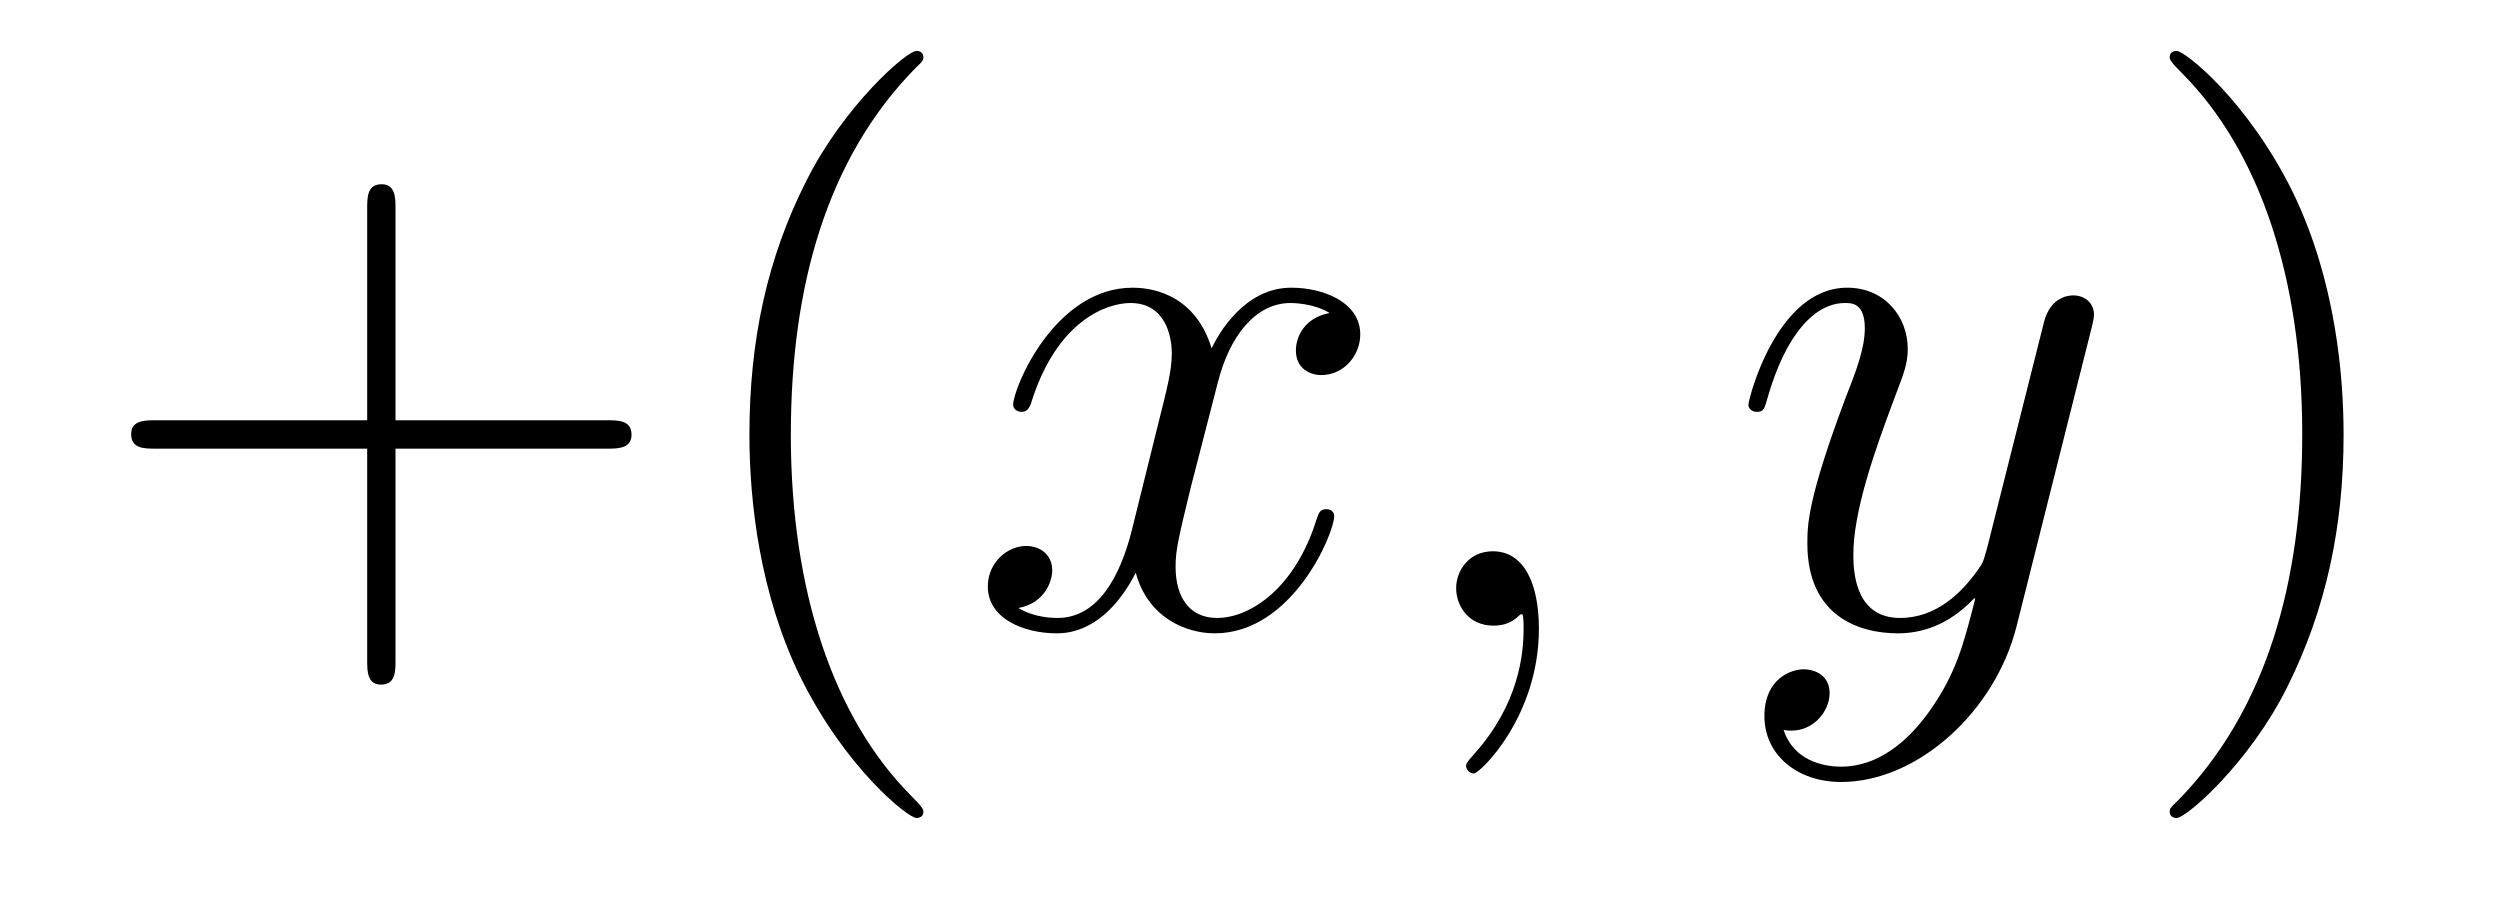
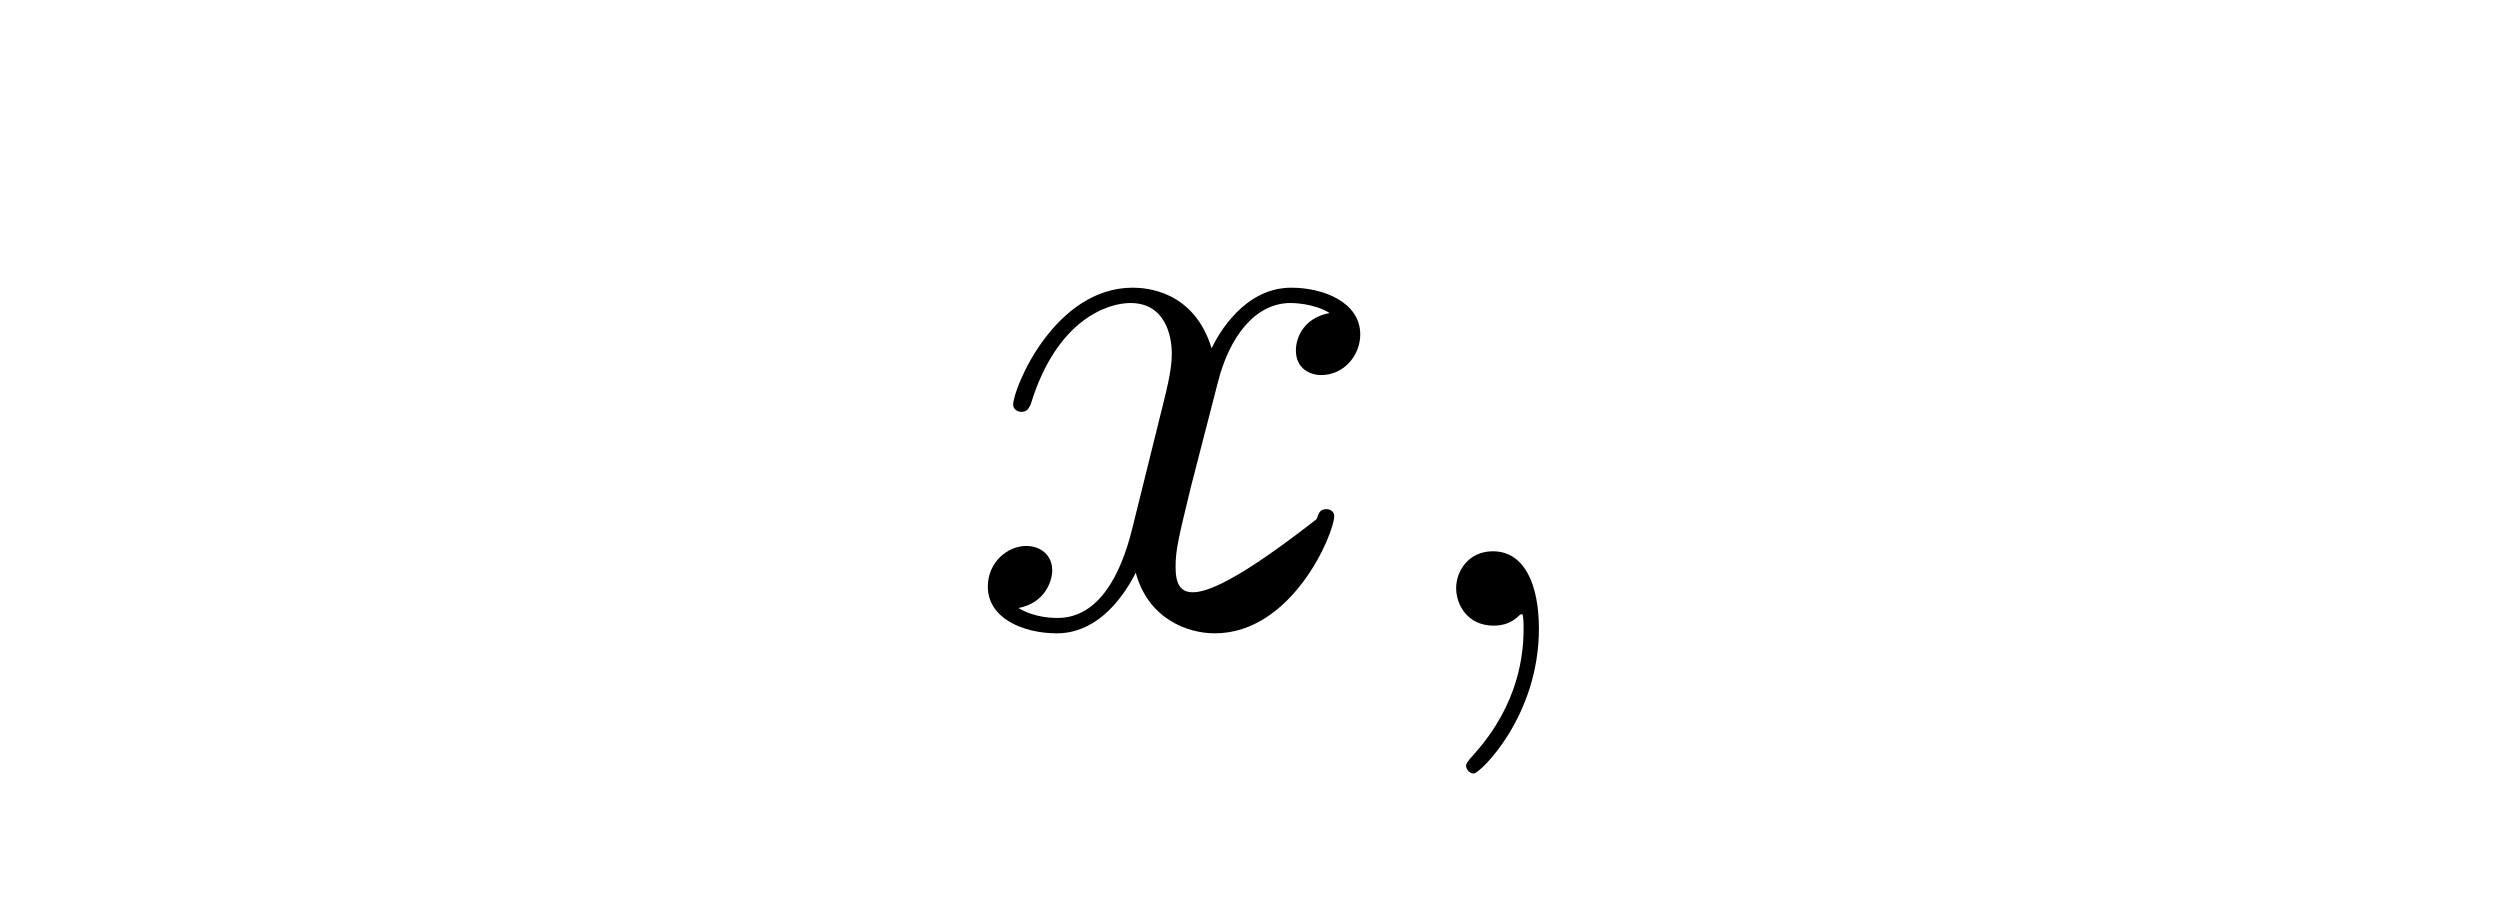
<svg xmlns="http://www.w3.org/2000/svg" version="1.1" width="39pt" height="14pt" viewBox="0 -14 39 14">
  <g id="page1">
    <g transform="matrix(1 0 0 -1 -127 650)">
-       <path d="M133.17 657.001H136.469C136.636 657.001 136.852 657.001 136.852 657.217C136.852 657.444 136.648 657.444 136.469 657.444H133.17V660.743C133.17 660.91 133.17 661.126 132.954 661.126C132.728 661.126 132.728 660.922 132.728 660.743V657.444H129.428C129.261 657.444 129.046 657.444 129.046 657.228C129.046 657.001 129.249 657.001 129.428 657.001H132.728V653.702C132.728 653.535 132.728 653.32 132.942 653.32C133.17 653.32 133.17 653.523 133.17 653.702V657.001ZM141.405 651.335C141.405 651.371 141.405 651.395 141.202 651.598C140.007 652.806 139.337 654.778 139.337 657.217C139.337 659.536 139.899 661.532 141.286 662.943C141.405 663.05 141.405 663.074 141.405 663.11C141.405 663.182 141.345 663.206 141.297 663.206C141.142 663.206 140.162 662.345 139.576 661.173C138.966 659.966 138.691 658.687 138.691 657.217C138.691 656.152 138.859 654.73 139.48 653.451C140.186 652.017 141.166 651.239 141.297 651.239C141.345 651.239 141.405 651.263 141.405 651.335Z" />
-       <path d="M147.742 659.117C147.36 659.046 147.216 658.759 147.216 658.532C147.216 658.245 147.443 658.149 147.61 658.149C147.969 658.149 148.22 658.46 148.22 658.782C148.22 659.285 147.646 659.512 147.144 659.512C146.415 659.512 146.009 658.794 145.901 658.567C145.626 659.464 144.885 659.512 144.67 659.512C143.451 659.512 142.805 657.946 142.805 657.683C142.805 657.635 142.853 657.575 142.936 657.575C143.032 657.575 143.056 657.647 143.08 657.695C143.486 659.022 144.287 659.273 144.634 659.273C145.172 659.273 145.28 658.771 145.28 658.484C145.28 658.221 145.208 657.946 145.064 657.372L144.658 655.734C144.479 655.017 144.132 654.36 143.498 654.36C143.439 654.36 143.14 654.36 142.889 654.515C143.319 654.599 143.415 654.957 143.415 655.101C143.415 655.34 143.235 655.483 143.008 655.483C142.721 655.483 142.41 655.232 142.41 654.85C142.41 654.348 142.972 654.12 143.486 654.12C144.06 654.12 144.467 654.575 144.718 655.065C144.909 654.36 145.507 654.12 145.949 654.12C147.168 654.12 147.814 655.687 147.814 655.949C147.814 656.009 147.766 656.057 147.694 656.057C147.587 656.057 147.575 655.997 147.539 655.902C147.216 654.85 146.523 654.36 145.985 654.36C145.566 654.36 145.339 654.67 145.339 655.16C145.339 655.423 145.387 655.615 145.578 656.404L145.997 658.029C146.176 658.747 146.582 659.273 147.132 659.273C147.156 659.273 147.491 659.273 147.742 659.117ZM151.007 654.192C151.007 654.886 150.78 655.4 150.289 655.4C149.907 655.4 149.716 655.089 149.716 654.826C149.716 654.563 149.895 654.24 150.301 654.24C150.457 654.24 150.588 654.288 150.696 654.395C150.72 654.419 150.732 654.419 150.744 654.419C150.768 654.419 150.768 654.252 150.768 654.192C150.768 653.798 150.696 653.021 150.003 652.244C149.871 652.1 149.871 652.076 149.871 652.053C149.871 651.993 149.931 651.933 149.991 651.933C150.086 651.933 151.007 652.818 151.007 654.192Z" />
-       <path d="M157.096 652.901C156.773 652.447 156.307 652.04 155.721 652.04C155.577 652.04 155.004 652.064 154.824 652.614C154.86 652.602 154.92 652.602 154.944 652.602C155.303 652.602 155.542 652.913 155.542 653.188C155.542 653.463 155.315 653.559 155.135 653.559C154.944 653.559 154.525 653.415 154.525 652.829C154.525 652.22 155.04 651.801 155.721 651.801C156.916 651.801 158.124 652.901 158.458 654.228L159.63 658.89C159.642 658.95 159.666 659.022 159.666 659.093C159.666 659.273 159.522 659.392 159.343 659.392C159.235 659.392 158.985 659.344 158.889 658.986L158.004 655.471C157.944 655.256 157.944 655.232 157.849 655.101C157.61 654.766 157.215 654.36 156.641 654.36C155.972 654.36 155.912 655.017 155.912 655.34C155.912 656.021 156.235 656.942 156.558 657.802C156.689 658.149 156.761 658.316 156.761 658.555C156.761 659.058 156.402 659.512 155.816 659.512C154.717 659.512 154.275 657.778 154.275 657.683C154.275 657.635 154.322 657.575 154.406 657.575C154.514 657.575 154.525 657.623 154.573 657.79C154.86 658.794 155.315 659.273 155.781 659.273C155.888 659.273 156.091 659.273 156.091 658.878C156.091 658.567 155.96 658.221 155.781 657.767C155.195 656.2 155.195 655.806 155.195 655.519C155.195 654.383 156.008 654.12 156.606 654.12C156.952 654.12 157.383 654.228 157.801 654.67L157.813 654.658C157.634 653.953 157.514 653.487 157.096 652.901Z" />
-       <path d="M163.56 657.217C163.56 658.125 163.441 659.607 162.772 660.994C162.066 662.428 161.086 663.206 160.955 663.206C160.907 663.206 160.847 663.182 160.847 663.11C160.847 663.074 160.847 663.05 161.05 662.847C162.246 661.64 162.915 659.667 162.915 657.228C162.915 654.909 162.353 652.913 160.966 651.502C160.847 651.395 160.847 651.371 160.847 651.335C160.847 651.263 160.907 651.239 160.955 651.239C161.11 651.239 162.09 652.1 162.676 653.272C163.286 654.491 163.56 655.782 163.56 657.217Z" />
+       <path d="M147.742 659.117C147.36 659.046 147.216 658.759 147.216 658.532C147.216 658.245 147.443 658.149 147.61 658.149C147.969 658.149 148.22 658.46 148.22 658.782C148.22 659.285 147.646 659.512 147.144 659.512C146.415 659.512 146.009 658.794 145.901 658.567C145.626 659.464 144.885 659.512 144.67 659.512C143.451 659.512 142.805 657.946 142.805 657.683C142.805 657.635 142.853 657.575 142.936 657.575C143.032 657.575 143.056 657.647 143.08 657.695C143.486 659.022 144.287 659.273 144.634 659.273C145.172 659.273 145.28 658.771 145.28 658.484C145.28 658.221 145.208 657.946 145.064 657.372L144.658 655.734C144.479 655.017 144.132 654.36 143.498 654.36C143.439 654.36 143.14 654.36 142.889 654.515C143.319 654.599 143.415 654.957 143.415 655.101C143.415 655.34 143.235 655.483 143.008 655.483C142.721 655.483 142.41 655.232 142.41 654.85C142.41 654.348 142.972 654.12 143.486 654.12C144.06 654.12 144.467 654.575 144.718 655.065C144.909 654.36 145.507 654.12 145.949 654.12C147.168 654.12 147.814 655.687 147.814 655.949C147.814 656.009 147.766 656.057 147.694 656.057C147.587 656.057 147.575 655.997 147.539 655.902C145.566 654.36 145.339 654.67 145.339 655.16C145.339 655.423 145.387 655.615 145.578 656.404L145.997 658.029C146.176 658.747 146.582 659.273 147.132 659.273C147.156 659.273 147.491 659.273 147.742 659.117ZM151.007 654.192C151.007 654.886 150.78 655.4 150.289 655.4C149.907 655.4 149.716 655.089 149.716 654.826C149.716 654.563 149.895 654.24 150.301 654.24C150.457 654.24 150.588 654.288 150.696 654.395C150.72 654.419 150.732 654.419 150.744 654.419C150.768 654.419 150.768 654.252 150.768 654.192C150.768 653.798 150.696 653.021 150.003 652.244C149.871 652.1 149.871 652.076 149.871 652.053C149.871 651.993 149.931 651.933 149.991 651.933C150.086 651.933 151.007 652.818 151.007 654.192Z" />
    </g>
  </g>
</svg>